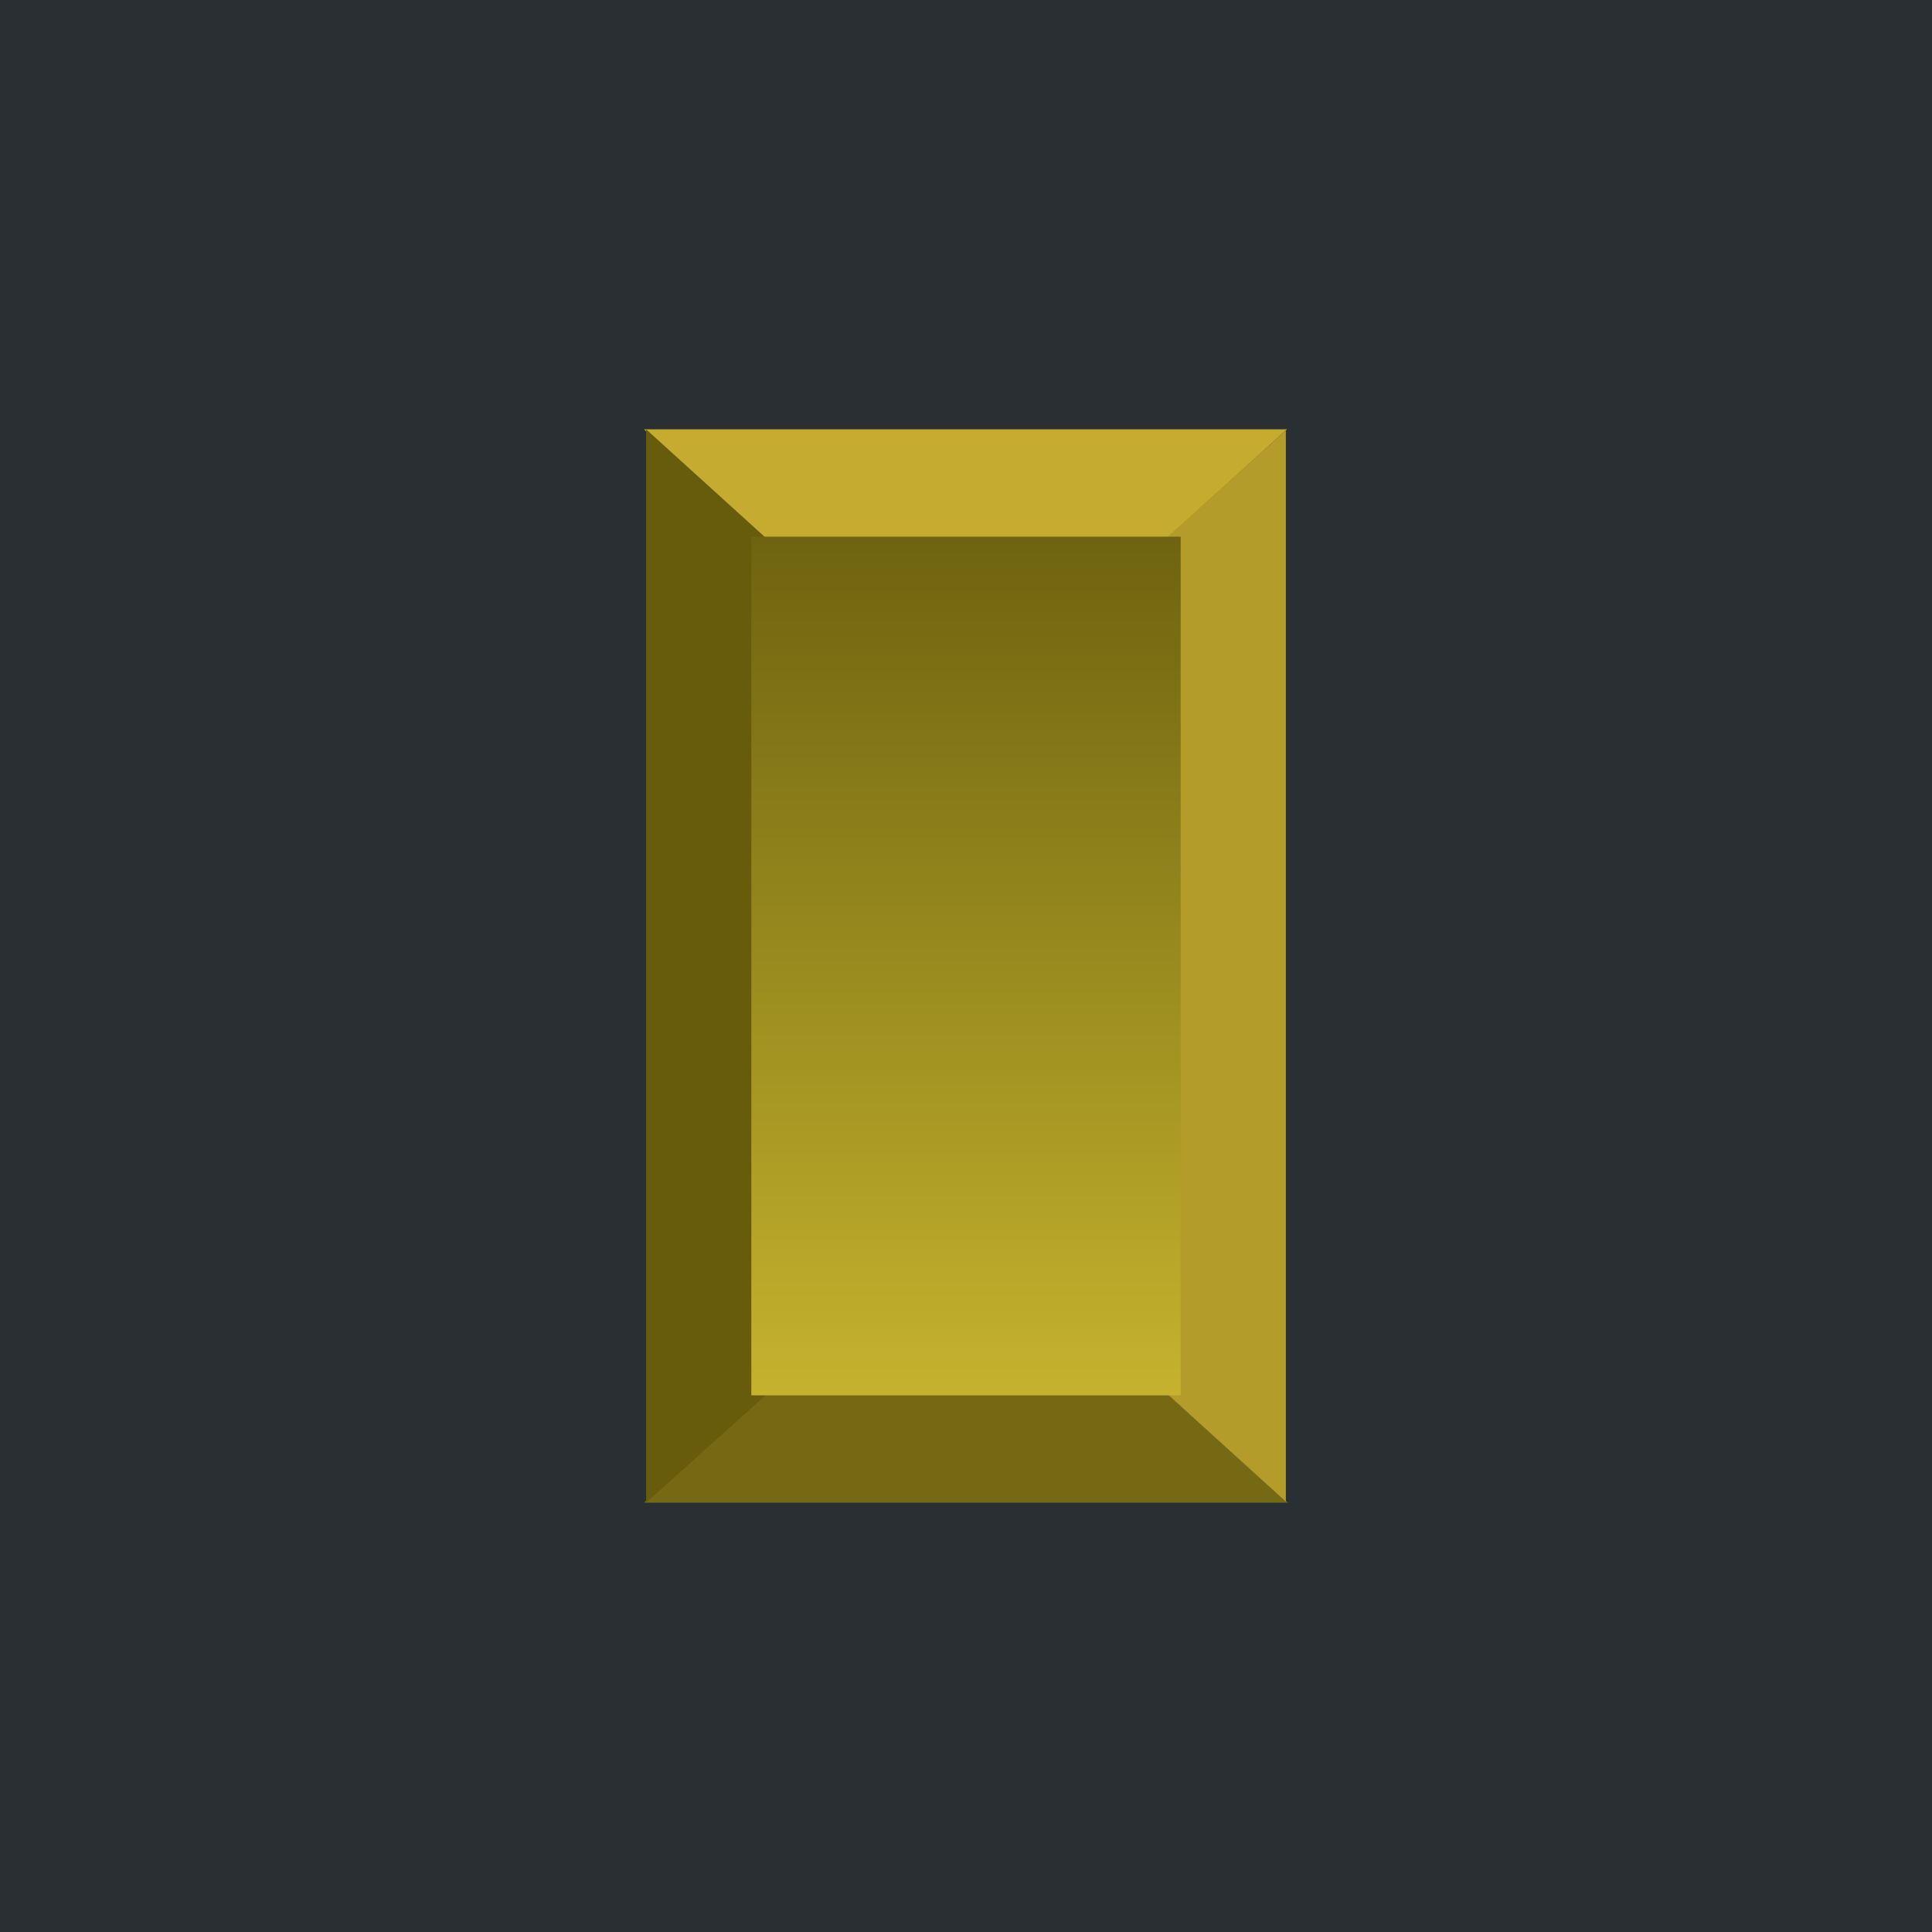
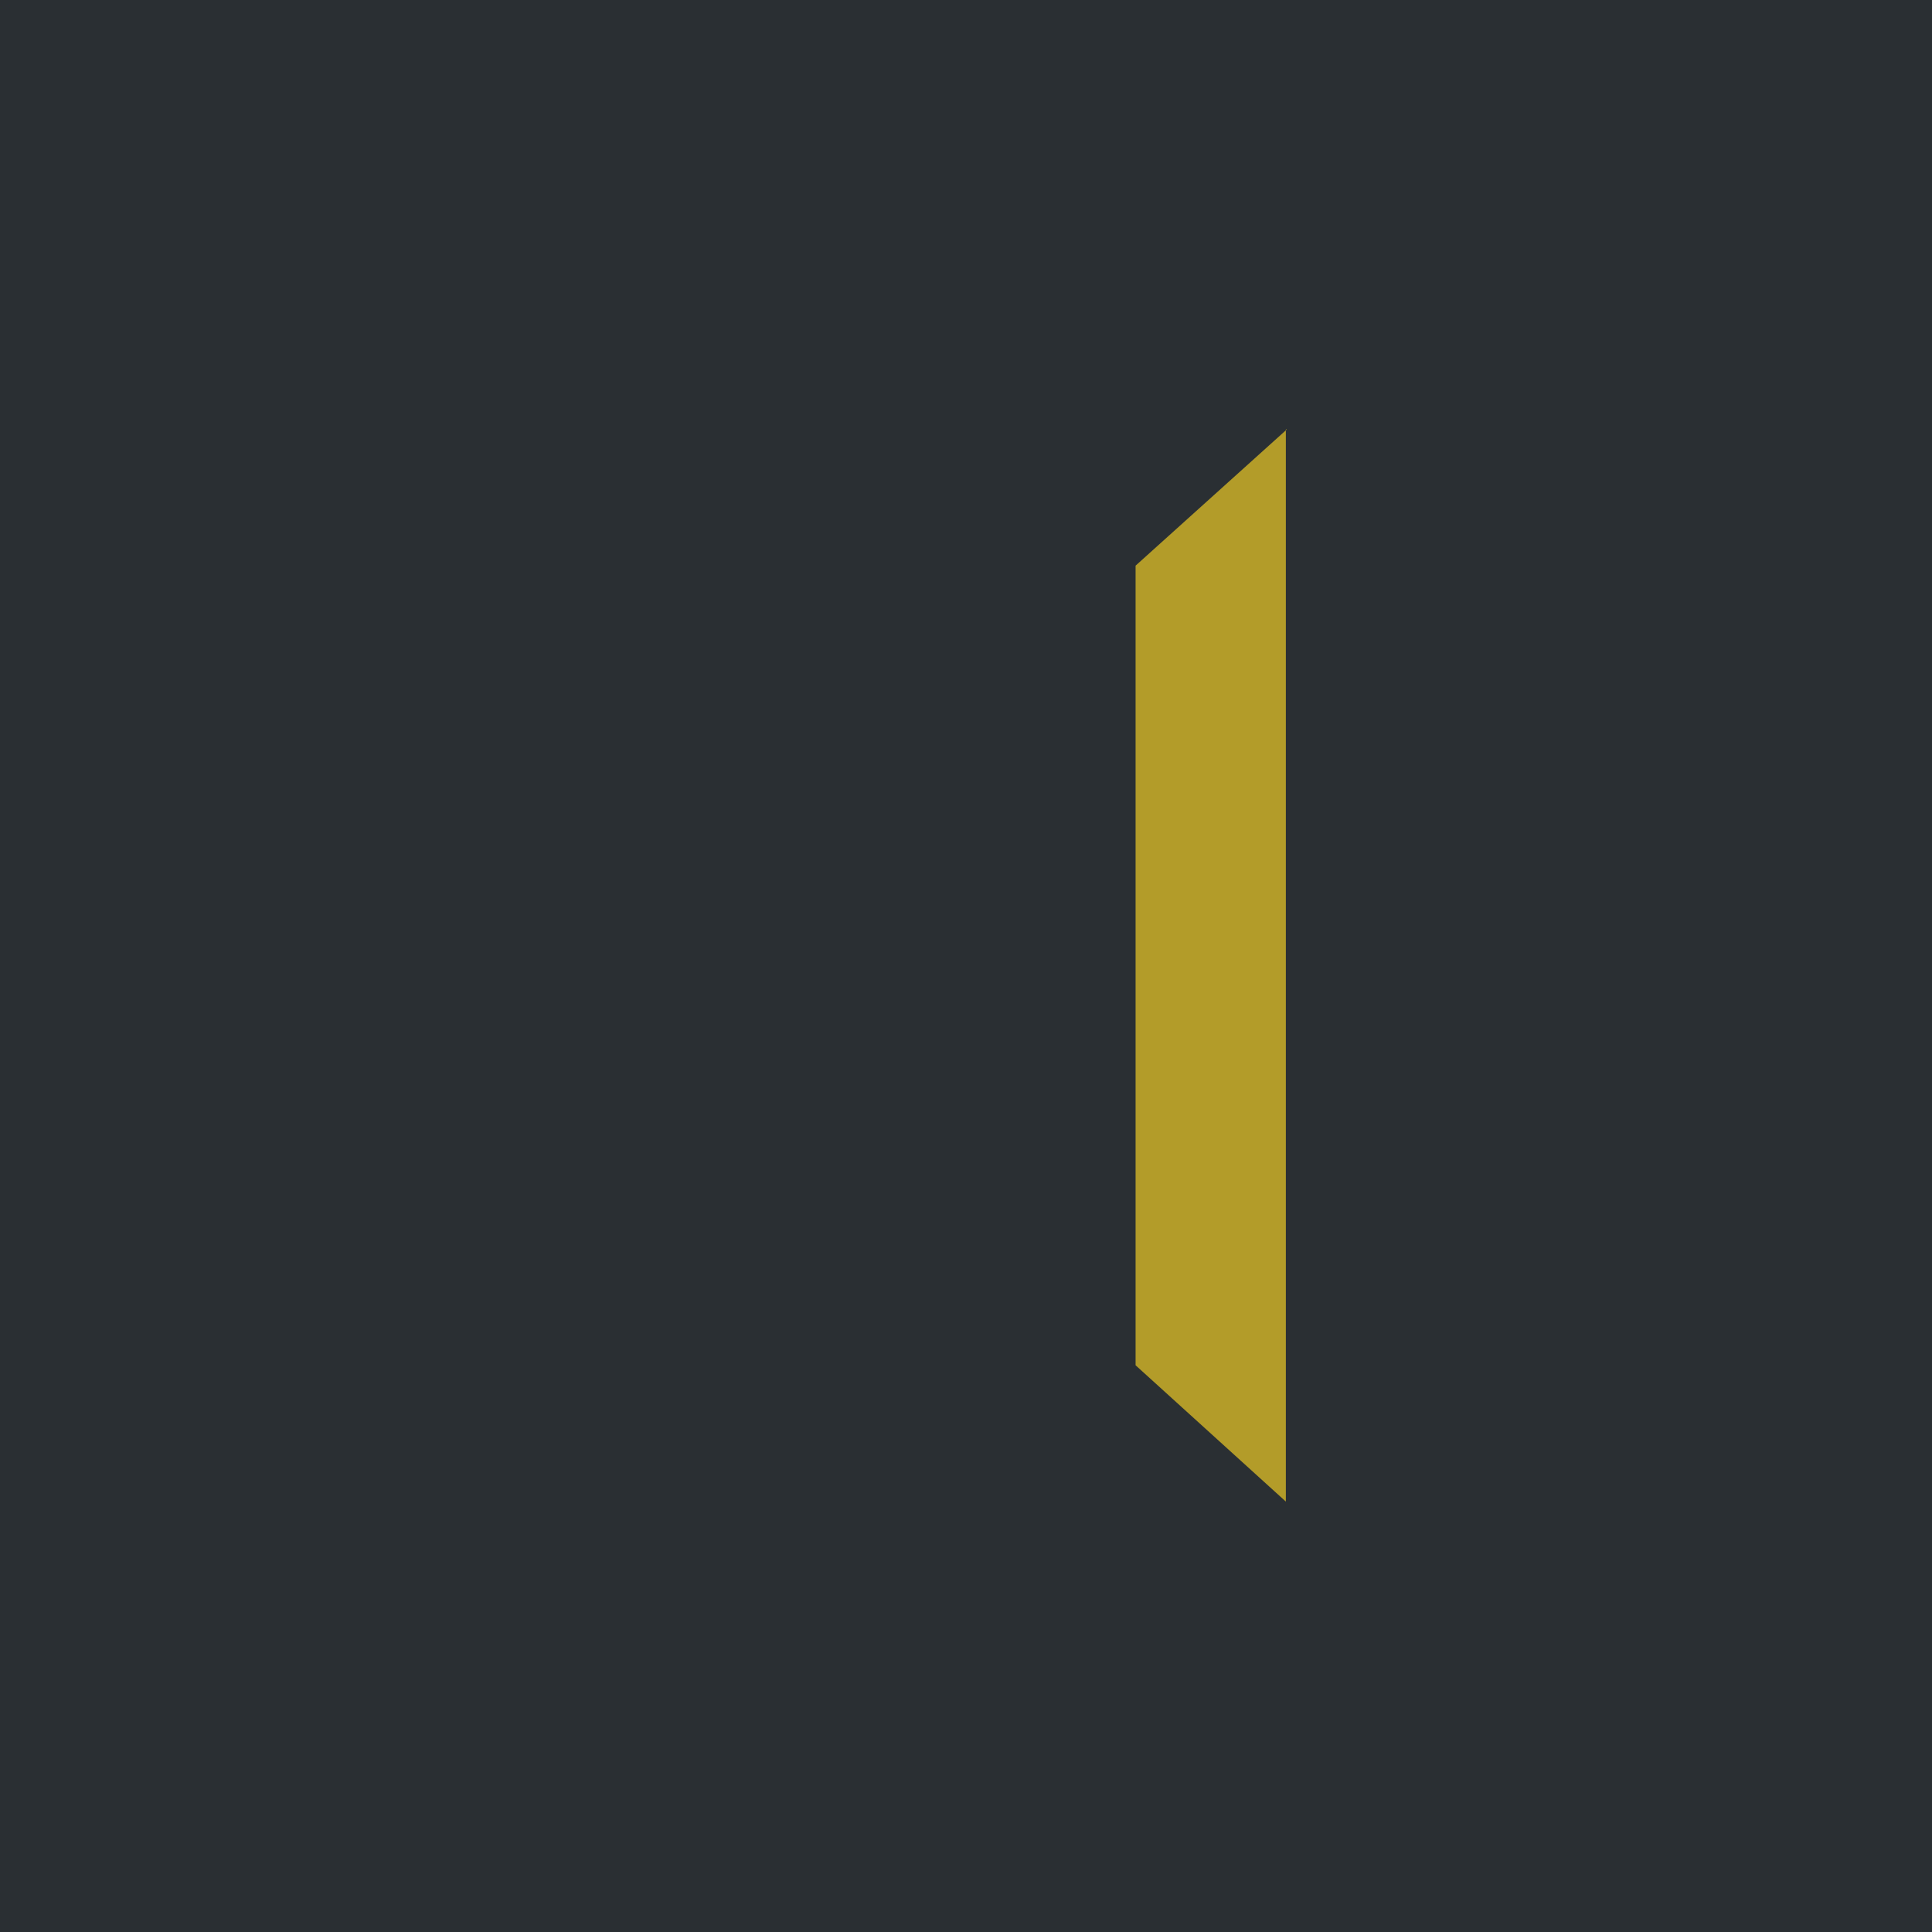
<svg xmlns="http://www.w3.org/2000/svg" width="18" height="18" viewBox="0 0 18 18">
  <path fill="#2A2F33" d="M0 0h18v18H0z" />
-   <path d="M10.59 5.27 11.99 4H6l1.41 1.27h3.18Z" fill="#C5AB2F" />
-   <path d="M10.59 12.73v.01h-3.2L6 14h6l-1.41-1.27Z" fill="#766914" />
-   <path d="M7.4 12.72V5.27h.02L6.02 4V14l1.39-1.25v-.02Z" fill="#675C0C" />
  <path d="m11.99 4-1.41 1.27v7.45l1.4 1.27V4Z" fill="#B39C29" />
-   <path d="M11 5H7v8h4V5Z" fill="url(#aimo4imkr)" />
  <defs>
    <linearGradient id="aimo4imkr" x1="9" y1="13" x2="9" y2="5" gradientUnits="userSpaceOnUse">
      <stop stop-color="#C5B32E" />
      <stop offset="1" stop-color="#6E6310" />
    </linearGradient>
  </defs>
</svg>